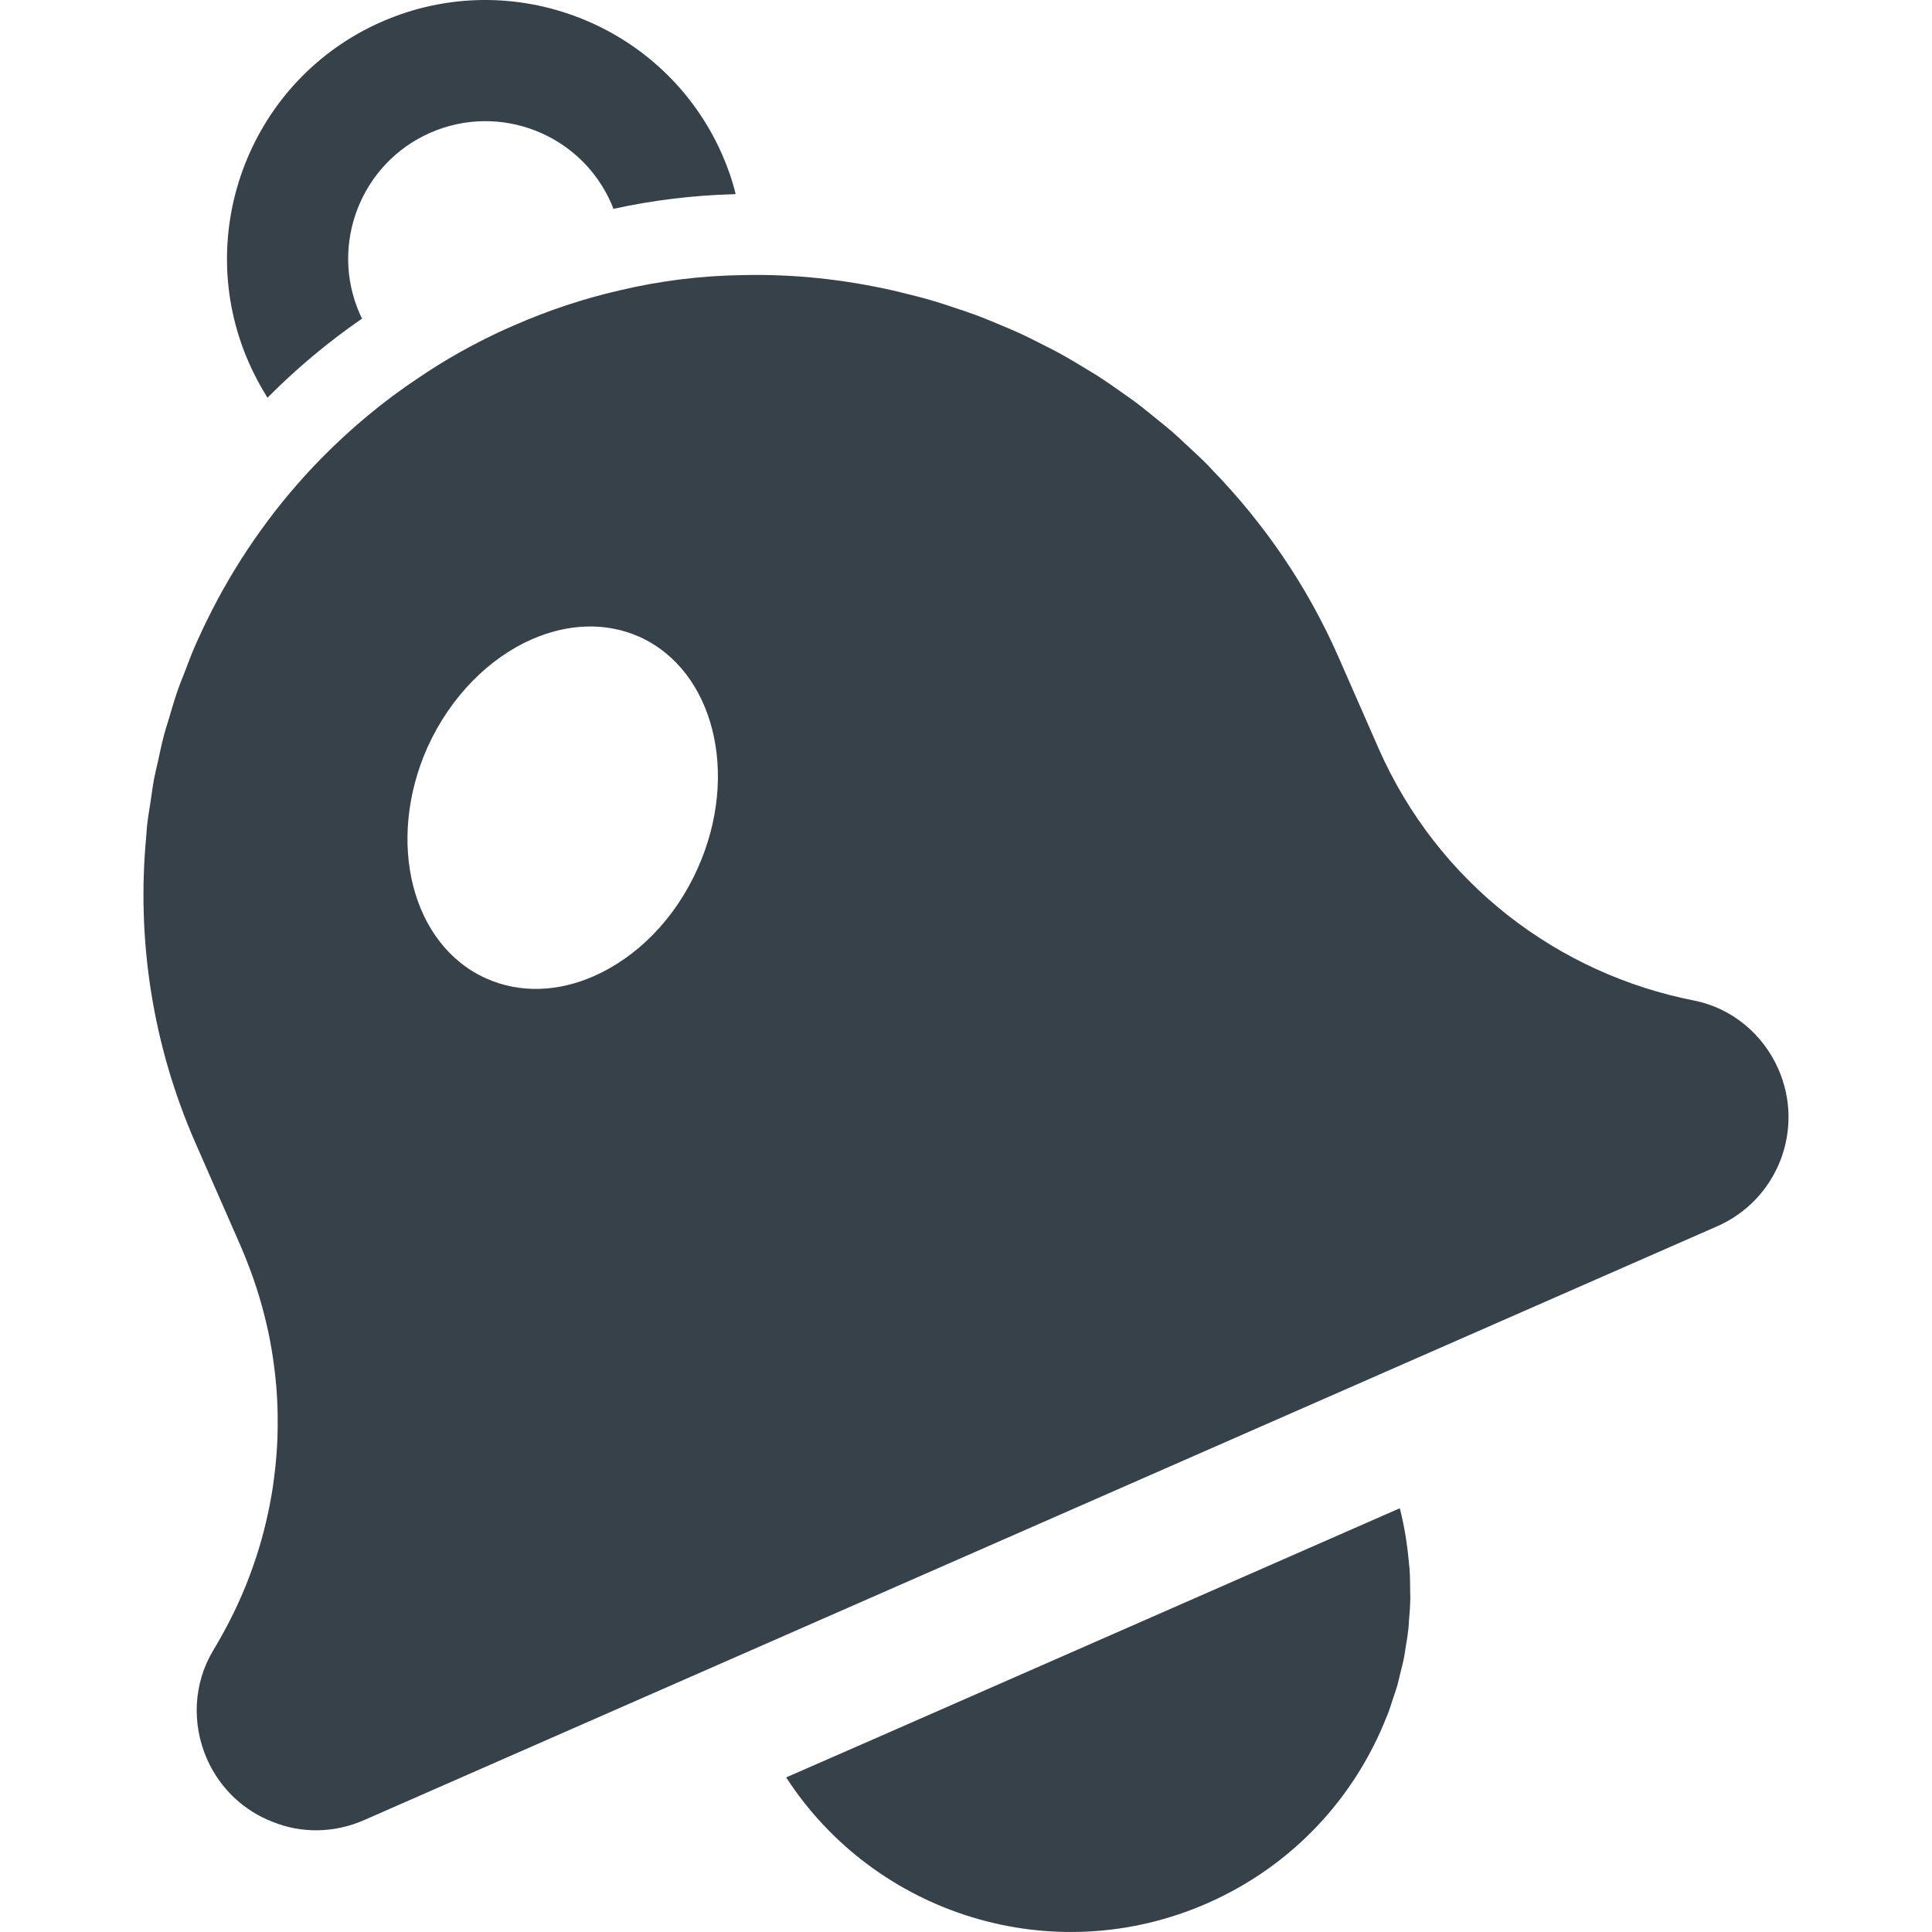
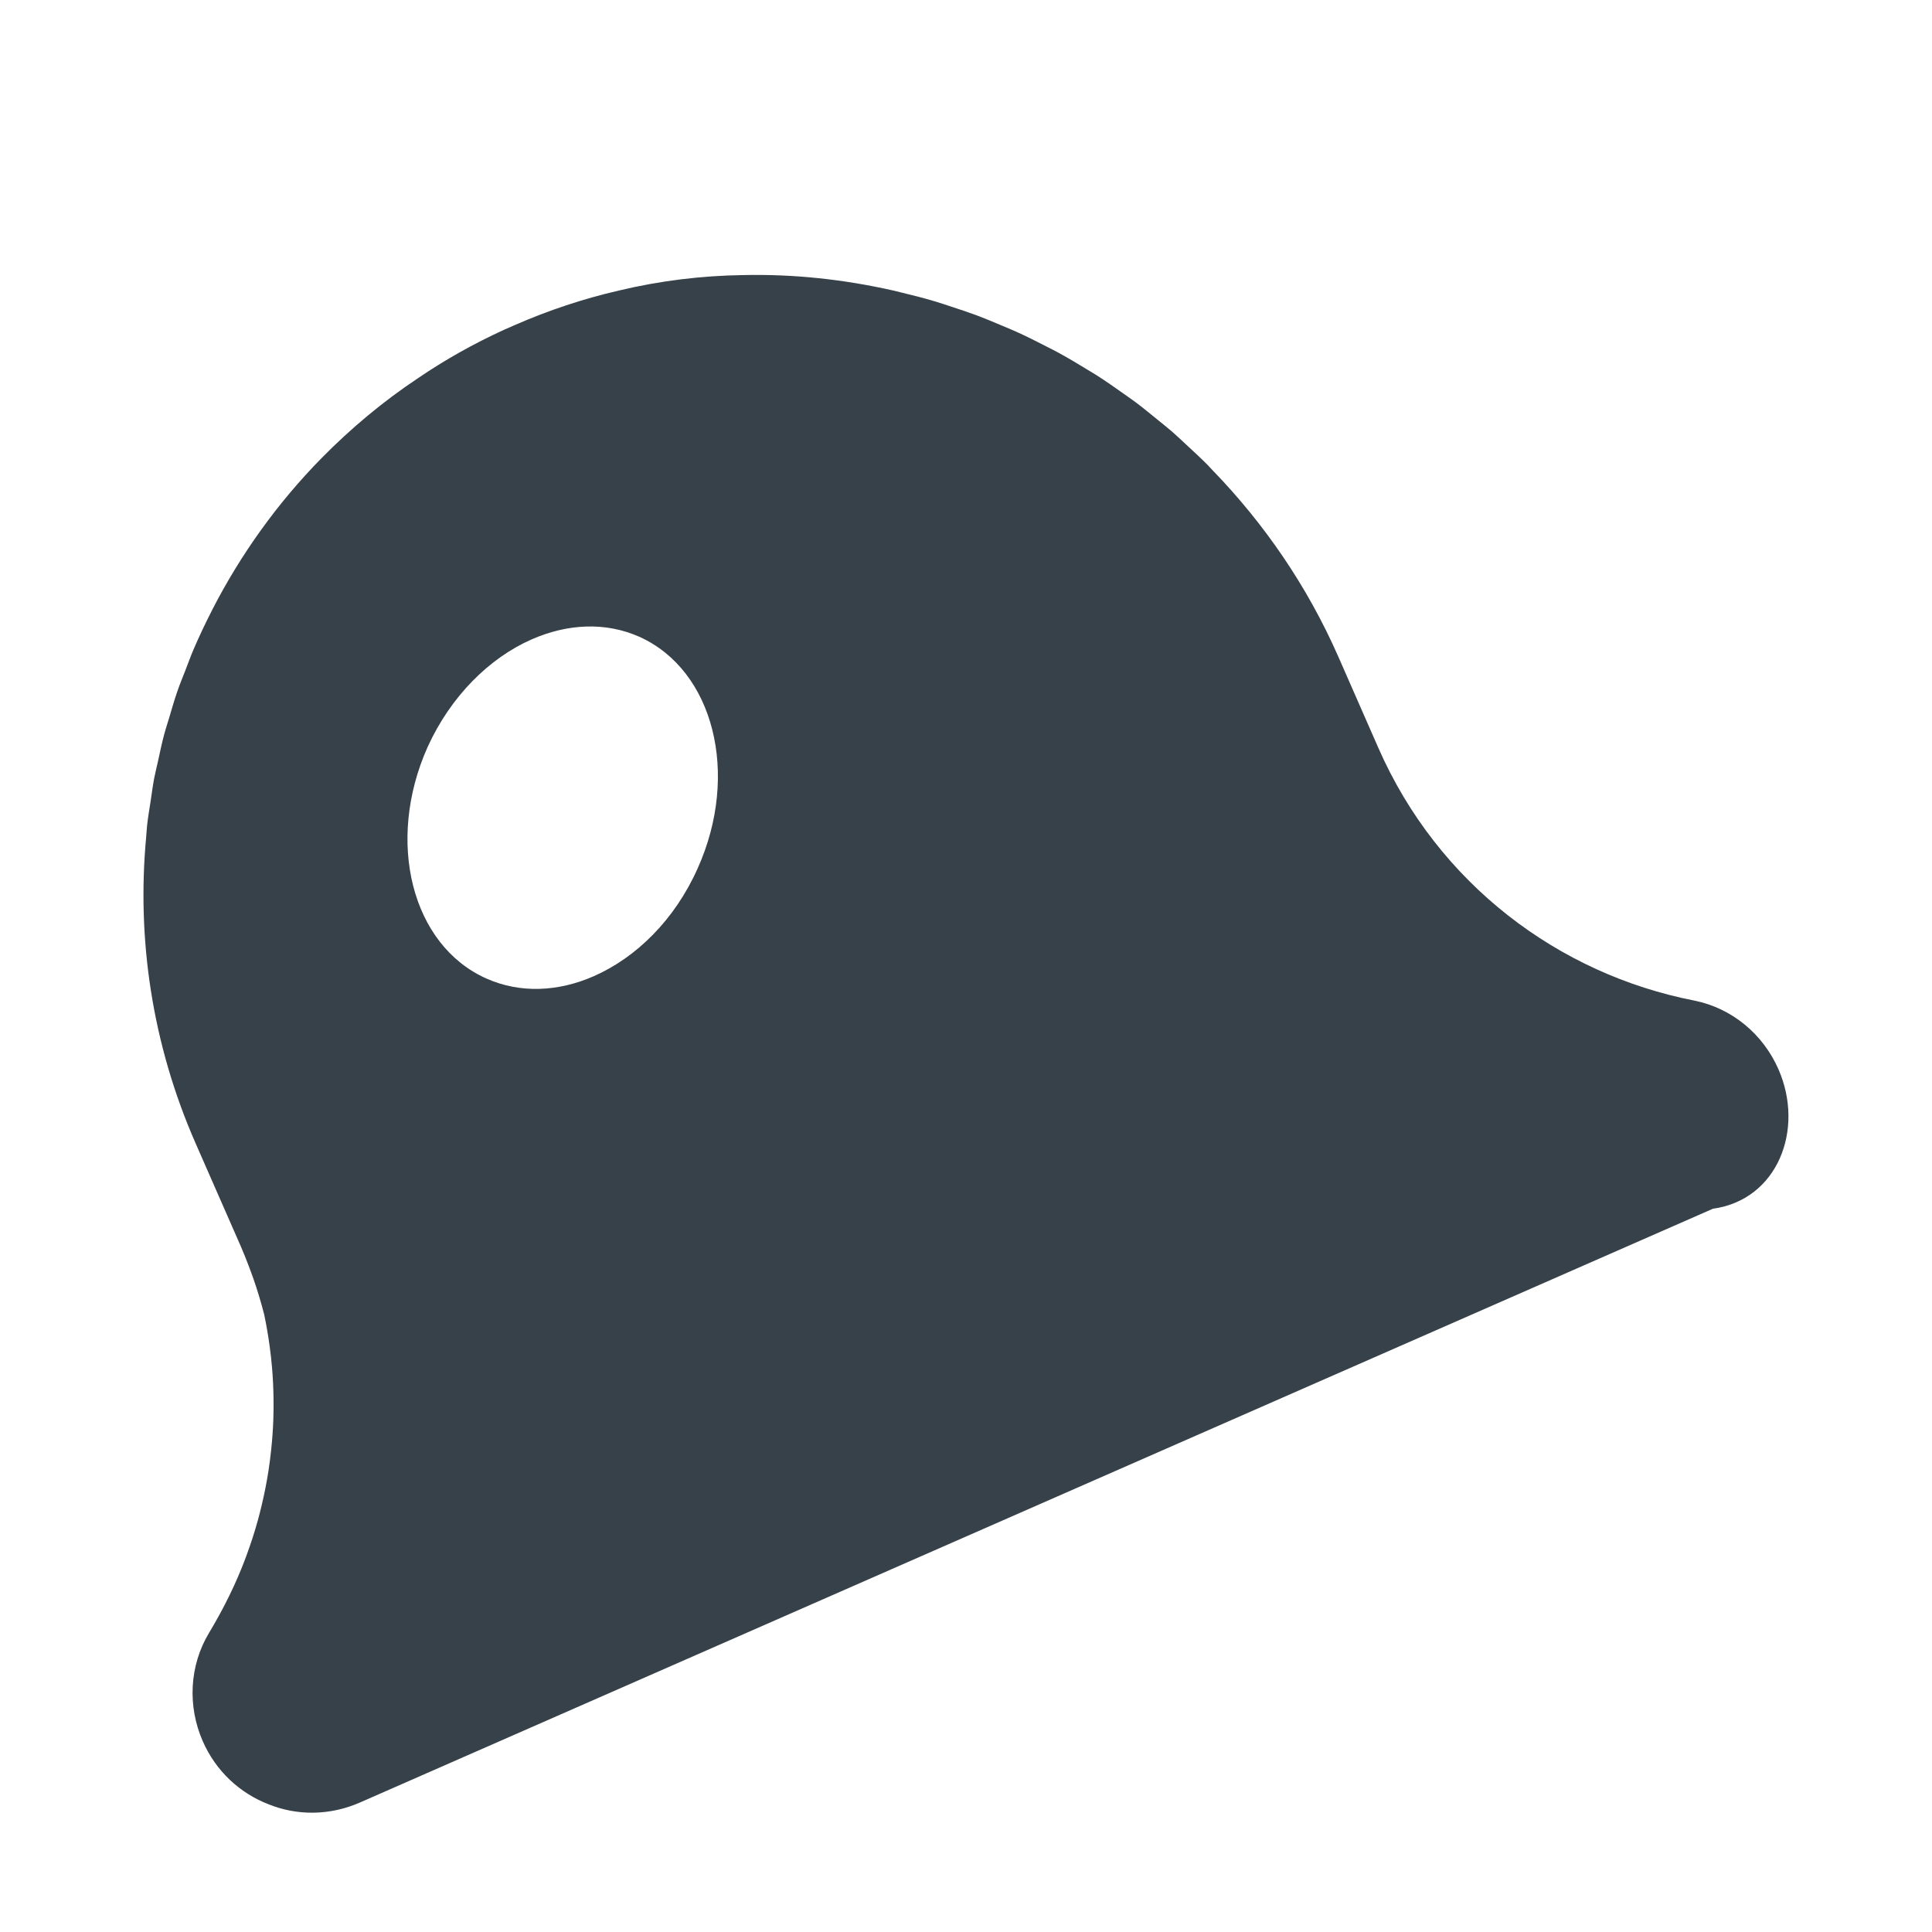
<svg xmlns="http://www.w3.org/2000/svg" version="1.1" id="_x31_0" x="0px" y="0px" viewBox="0 0 512 512" style="enable-background:new 0 0 512 512;" xml:space="preserve">
  <style type="text/css">
	.st0{fill:#374149;}
</style>
  <g>
-     <path class="st0" d="M70.884,105.399c7.672-7.73,16.047-14.754,25.082-20.981c-0.266-0.43-0.438-0.824-0.637-1.278   c-8.062-18.363,0.336-39.898,18.699-47.957c18.43-8.086,39.894,0.34,47.953,18.703c0.199,0.457,0.43,0.981,0.566,1.465   c10.391-2.281,20.981-3.57,31.578-3.871c0.226-0.004,0.453-0.023,0.672-0.023c0-0.008-0.004-0.019-0.004-0.027   c0.05,0,0.106-0.008,0.16-0.012c-0.844-3.523-2.074-7.039-3.566-10.438C176.22,6.414,135.759-9.421,101.126,5.778   c-34.57,15.171-50.375,55.698-35.207,90.265C67.353,99.313,69.048,102.465,70.884,105.399z" />
-     <path class="st0" d="M369.306,449.71c0.32-0.996,0.695-1.969,0.984-2.976c0.278-0.977,0.473-1.977,0.719-2.961   c0.39-1.555,0.805-3.102,1.11-4.68c0.133-0.664,0.195-1.344,0.308-2.012c0.325-1.902,0.645-3.808,0.848-5.738   c0.058-0.566,0.062-1.136,0.11-1.702c0.171-2.035,0.332-4.074,0.363-6.13c0.011-0.609-0.043-1.222-0.043-1.828   c-0.008-2.027-0.027-4.054-0.172-6.094c-0.035-0.473-0.121-0.949-0.164-1.426c-0.418-4.762-1.16-9.543-2.367-14.313l-0.027,0.016   c-0.016-0.055-0.019-0.11-0.035-0.16l-139.816,61.359l-22.637,9.902c0.008,0.007,0.012,0.015,0.016,0.023l-0.149,0.062   c23.61,36.398,70.668,51.289,111.574,33.336c22.672-9.95,39.141-28.09,47.535-49.414c0.098-0.25,0.219-0.492,0.317-0.742   C368.349,452.745,368.814,451.222,369.306,449.71z" />
-     <path class="st0" d="M471.298,283.34c-4.074-9.282-12.324-16.184-22.32-18.183c-35.883-7.008-67.887-30.918-83.715-66.993   l-10.554-24.046c-8.254-18.805-19.699-35.386-33.34-49.473c-0.445-0.461-0.867-0.949-1.316-1.406   c-1.805-1.82-3.684-3.55-5.562-5.285c-1.258-1.164-2.493-2.355-3.782-3.481c-1.316-1.144-2.683-2.214-4.031-3.316   c-1.926-1.578-3.848-3.153-5.836-4.641c-0.957-0.714-1.946-1.375-2.914-2.07c-2.418-1.726-4.848-3.422-7.348-5.023   c-0.785-0.496-1.586-0.957-2.375-1.442c-2.683-1.652-5.39-3.258-8.156-4.754c-0.871-0.469-1.758-0.898-2.633-1.352   c-2.652-1.374-5.324-2.714-8.051-3.949c-1.273-0.578-2.566-1.094-3.851-1.641c-2.297-0.973-4.598-1.938-6.942-2.809   c-1.98-0.738-3.988-1.39-5.996-2.054c-1.625-0.535-3.238-1.09-4.882-1.574c-2.934-0.878-5.898-1.633-8.875-2.343   c-0.715-0.168-1.418-0.364-2.133-0.52c-12.977-2.93-26.297-4.39-39.707-4.086c-11,0.152-22.027,1.484-32.961,4.098   c-9.34,2.152-18.602,5.207-27.683,9.191l-2.813,1.234c-8.046,3.683-15.61,7.938-22.687,12.762   c-9.355,6.207-17.894,13.386-25.606,21.211c-11.711,11.914-21.402,25.472-28.926,40.094c-0.051,0.102-0.094,0.207-0.149,0.309   c-1.722,3.37-3.351,6.789-4.839,10.266c-0.778,1.804-1.434,3.652-2.145,5.48c-0.711,1.84-1.477,3.66-2.121,5.527   c-0.852,2.446-1.559,4.926-2.294,7.406c-0.398,1.352-0.855,2.687-1.218,4.047c-0.649,2.426-1.16,4.878-1.691,7.328   c-0.332,1.515-0.723,3.011-1.012,4.539c-0.363,1.934-0.61,3.882-0.902,5.832c-0.328,2.125-0.691,4.242-0.934,6.386   c-0.121,1.074-0.164,2.156-0.262,3.234c-2.496,26.859,1.492,54.695,13.098,81.137l12.043,27.449c0.722,1.649,1.359,3.309,2,4.969   c0.453,1.184,0.894,2.367,1.308,3.558c1.09,3.129,2.028,6.278,2.836,9.442c0.394,1.55,0.77,3.106,1.098,4.664   c0.594,2.805,1.07,5.618,1.45,8.43c0.254,1.887,0.473,3.782,0.629,5.676c0.222,2.641,0.348,5.278,0.386,7.91   c0.031,1.961,0.016,3.922-0.05,5.882c-0.102,2.762-0.309,5.516-0.606,8.25c-0.187,1.738-0.406,3.472-0.672,5.202   c-0.469,3.024-1.062,6.02-1.766,8.989c-0.328,1.39-0.675,2.774-1.054,4.152c-0.879,3.188-1.902,6.332-3.051,9.43   c-0.43,1.16-0.867,2.313-1.336,3.458c-1.277,3.133-2.695,6.206-4.242,9.218c-0.574,1.121-1.168,2.234-1.782,3.34   c-0.82,1.476-1.641,2.953-2.527,4.398c-5.226,8.683-5.734,19.426-1.664,28.707c3.5,7.972,9.886,13.82,17.473,16.726   c7.484,3.027,16.144,3.046,24.183-0.481l358.562-157.359C471.063,317.969,478.321,299.352,471.298,283.34z M169.45,168.758   c19.715,8.882,26.645,36.39,15.457,61.328c-6.086,13.66-16.269,23.664-27.574,28.625c-9.348,4.102-19.406,4.617-28.41,0.621   c-19.847-8.824-26.774-36.332-15.613-61.339c6.14-13.528,16.426-23.653,27.601-28.555   C150.388,165.277,160.446,164.758,169.45,168.758z" />
+     <path class="st0" d="M471.298,283.34c-4.074-9.282-12.324-16.184-22.32-18.183c-35.883-7.008-67.887-30.918-83.715-66.993   l-10.554-24.046c-8.254-18.805-19.699-35.386-33.34-49.473c-0.445-0.461-0.867-0.949-1.316-1.406   c-1.805-1.82-3.684-3.55-5.562-5.285c-1.258-1.164-2.493-2.355-3.782-3.481c-1.316-1.144-2.683-2.214-4.031-3.316   c-1.926-1.578-3.848-3.153-5.836-4.641c-0.957-0.714-1.946-1.375-2.914-2.07c-2.418-1.726-4.848-3.422-7.348-5.023   c-0.785-0.496-1.586-0.957-2.375-1.442c-2.683-1.652-5.39-3.258-8.156-4.754c-0.871-0.469-1.758-0.898-2.633-1.352   c-2.652-1.374-5.324-2.714-8.051-3.949c-1.273-0.578-2.566-1.094-3.851-1.641c-2.297-0.973-4.598-1.938-6.942-2.809   c-1.98-0.738-3.988-1.39-5.996-2.054c-1.625-0.535-3.238-1.09-4.882-1.574c-2.934-0.878-5.898-1.633-8.875-2.343   c-0.715-0.168-1.418-0.364-2.133-0.52c-12.977-2.93-26.297-4.39-39.707-4.086c-11,0.152-22.027,1.484-32.961,4.098   c-9.34,2.152-18.602,5.207-27.683,9.191l-2.813,1.234c-8.046,3.683-15.61,7.938-22.687,12.762   c-9.355,6.207-17.894,13.386-25.606,21.211c-11.711,11.914-21.402,25.472-28.926,40.094c-0.051,0.102-0.094,0.207-0.149,0.309   c-1.722,3.37-3.351,6.789-4.839,10.266c-0.778,1.804-1.434,3.652-2.145,5.48c-0.711,1.84-1.477,3.66-2.121,5.527   c-0.852,2.446-1.559,4.926-2.294,7.406c-0.398,1.352-0.855,2.687-1.218,4.047c-0.649,2.426-1.16,4.878-1.691,7.328   c-0.332,1.515-0.723,3.011-1.012,4.539c-0.363,1.934-0.61,3.882-0.902,5.832c-0.328,2.125-0.691,4.242-0.934,6.386   c-0.121,1.074-0.164,2.156-0.262,3.234c-2.496,26.859,1.492,54.695,13.098,81.137l12.043,27.449c0.722,1.649,1.359,3.309,2,4.969   c0.453,1.184,0.894,2.367,1.308,3.558c1.09,3.129,2.028,6.278,2.836,9.442c0.594,2.805,1.07,5.618,1.45,8.43c0.254,1.887,0.473,3.782,0.629,5.676c0.222,2.641,0.348,5.278,0.386,7.91   c0.031,1.961,0.016,3.922-0.05,5.882c-0.102,2.762-0.309,5.516-0.606,8.25c-0.187,1.738-0.406,3.472-0.672,5.202   c-0.469,3.024-1.062,6.02-1.766,8.989c-0.328,1.39-0.675,2.774-1.054,4.152c-0.879,3.188-1.902,6.332-3.051,9.43   c-0.43,1.16-0.867,2.313-1.336,3.458c-1.277,3.133-2.695,6.206-4.242,9.218c-0.574,1.121-1.168,2.234-1.782,3.34   c-0.82,1.476-1.641,2.953-2.527,4.398c-5.226,8.683-5.734,19.426-1.664,28.707c3.5,7.972,9.886,13.82,17.473,16.726   c7.484,3.027,16.144,3.046,24.183-0.481l358.562-157.359C471.063,317.969,478.321,299.352,471.298,283.34z M169.45,168.758   c19.715,8.882,26.645,36.39,15.457,61.328c-6.086,13.66-16.269,23.664-27.574,28.625c-9.348,4.102-19.406,4.617-28.41,0.621   c-19.847-8.824-26.774-36.332-15.613-61.339c6.14-13.528,16.426-23.653,27.601-28.555   C150.388,165.277,160.446,164.758,169.45,168.758z" />
  </g>
</svg>